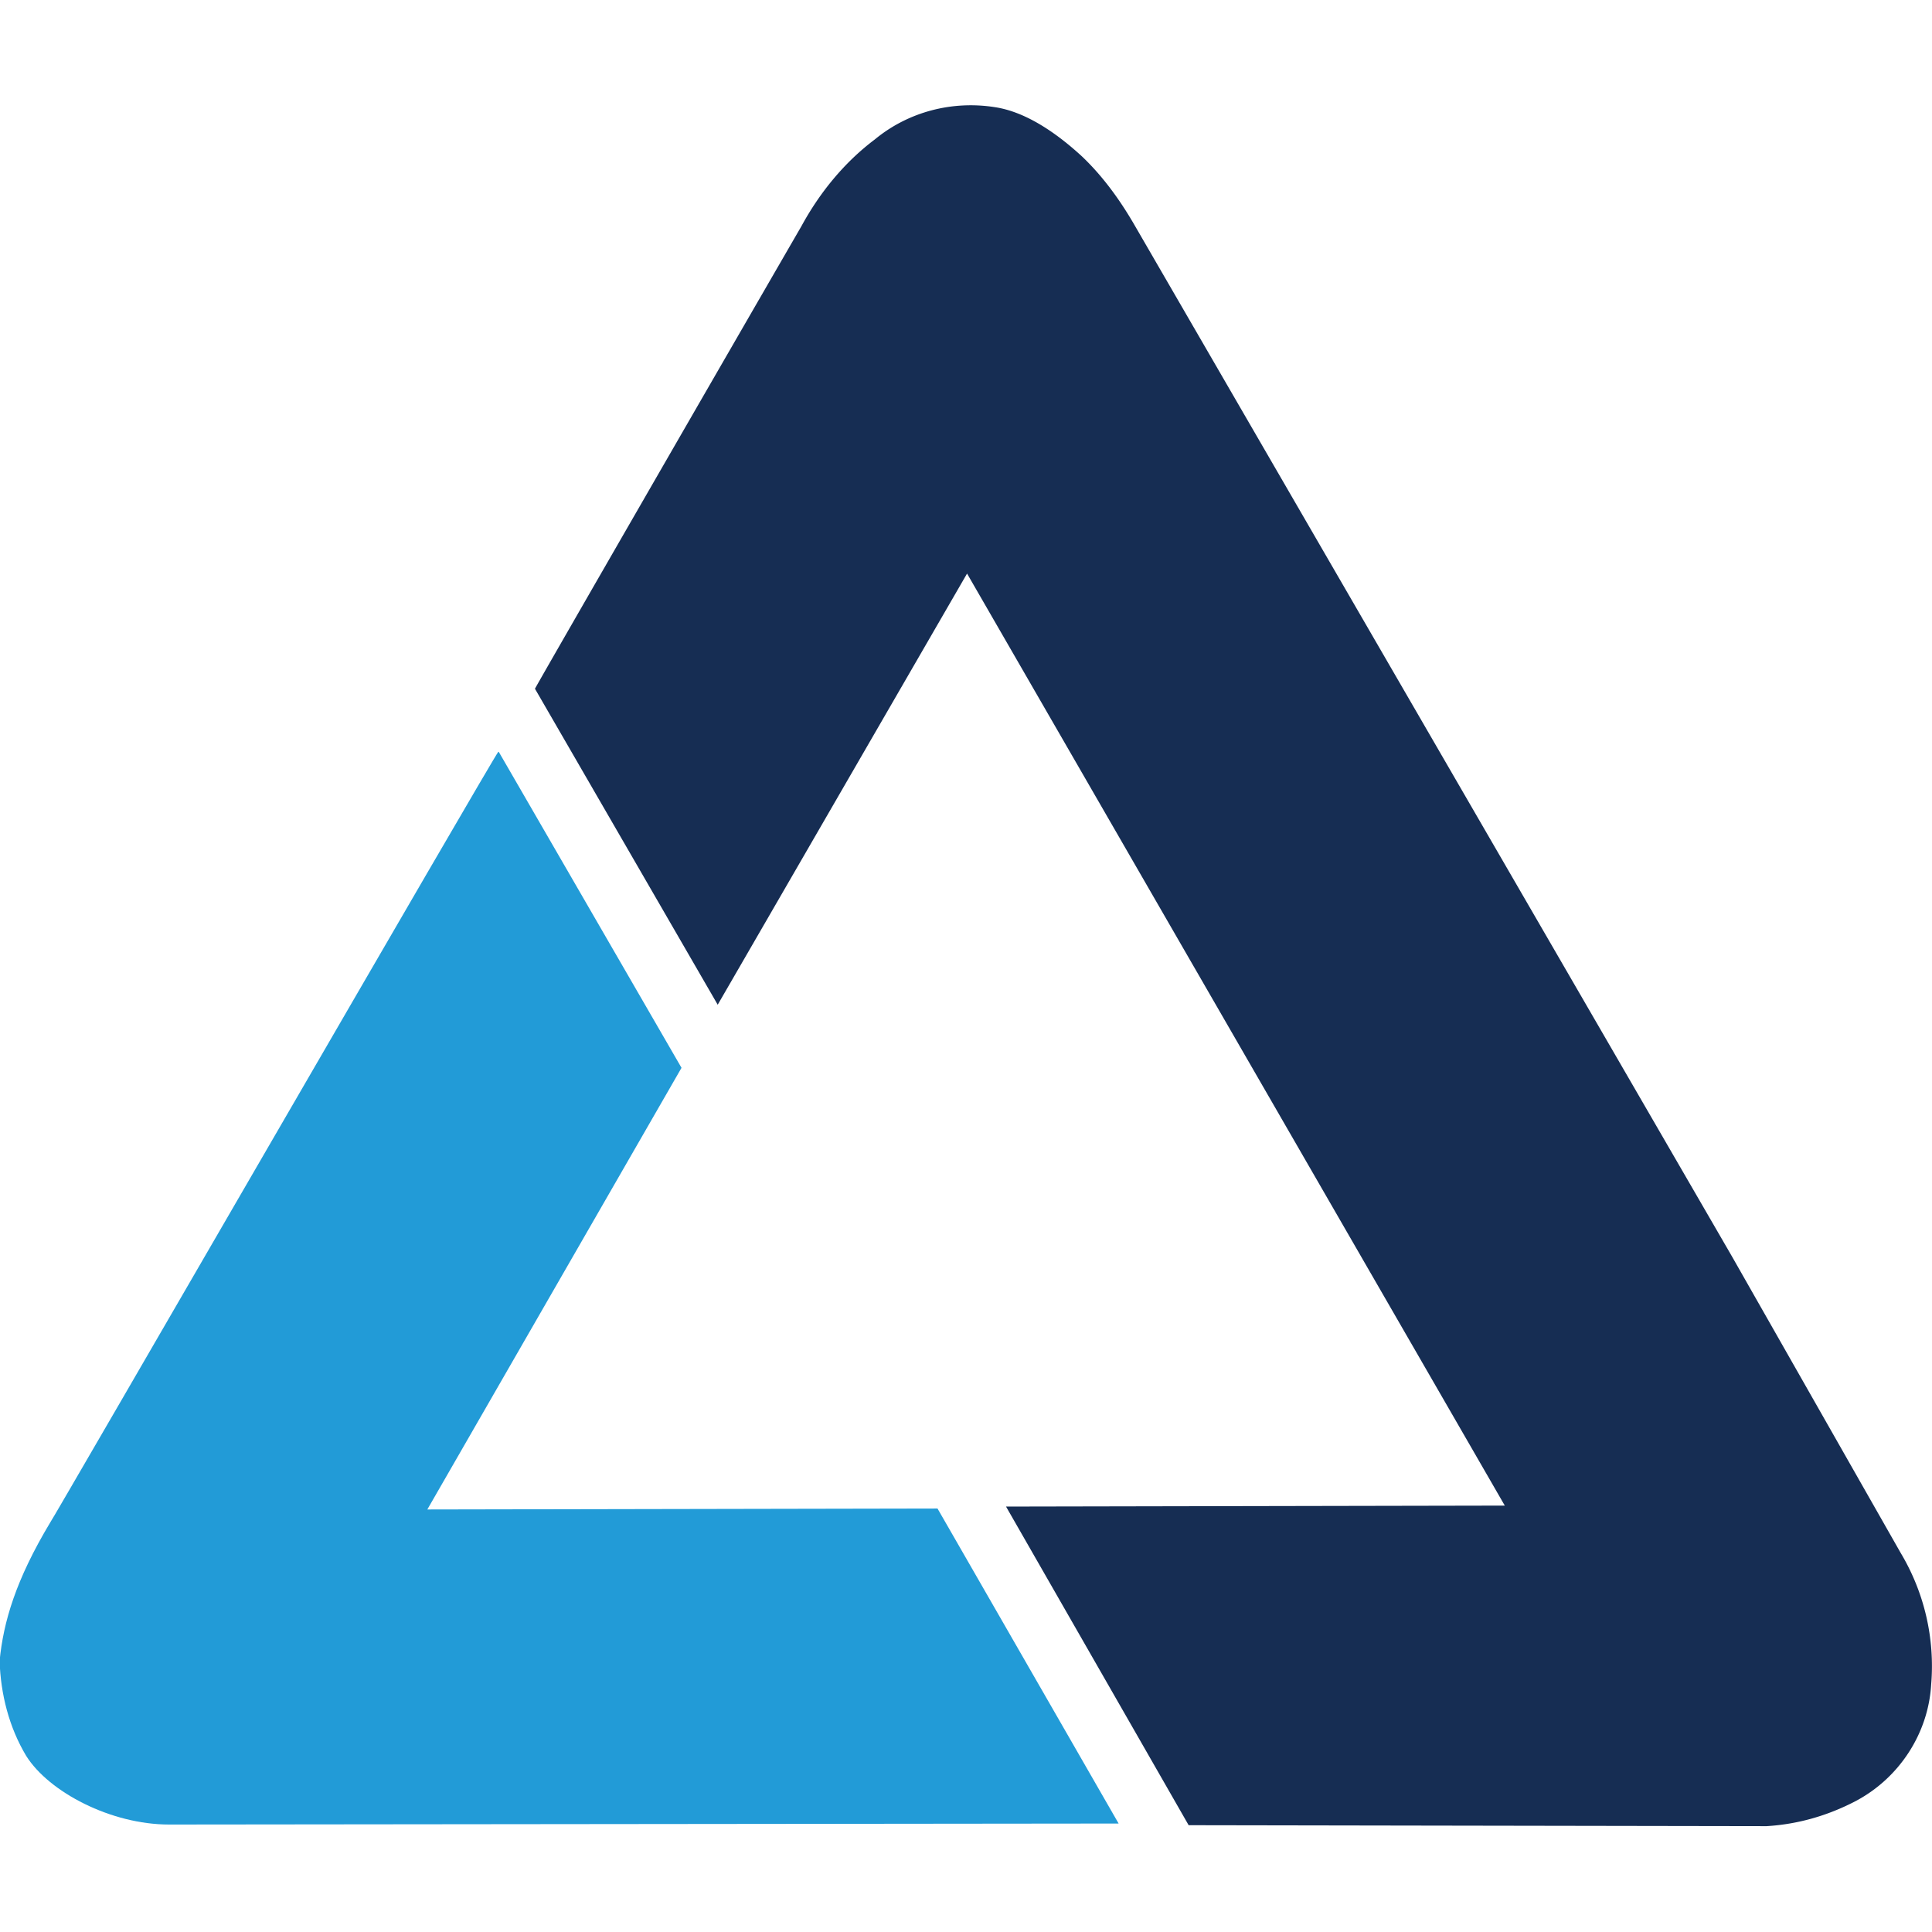
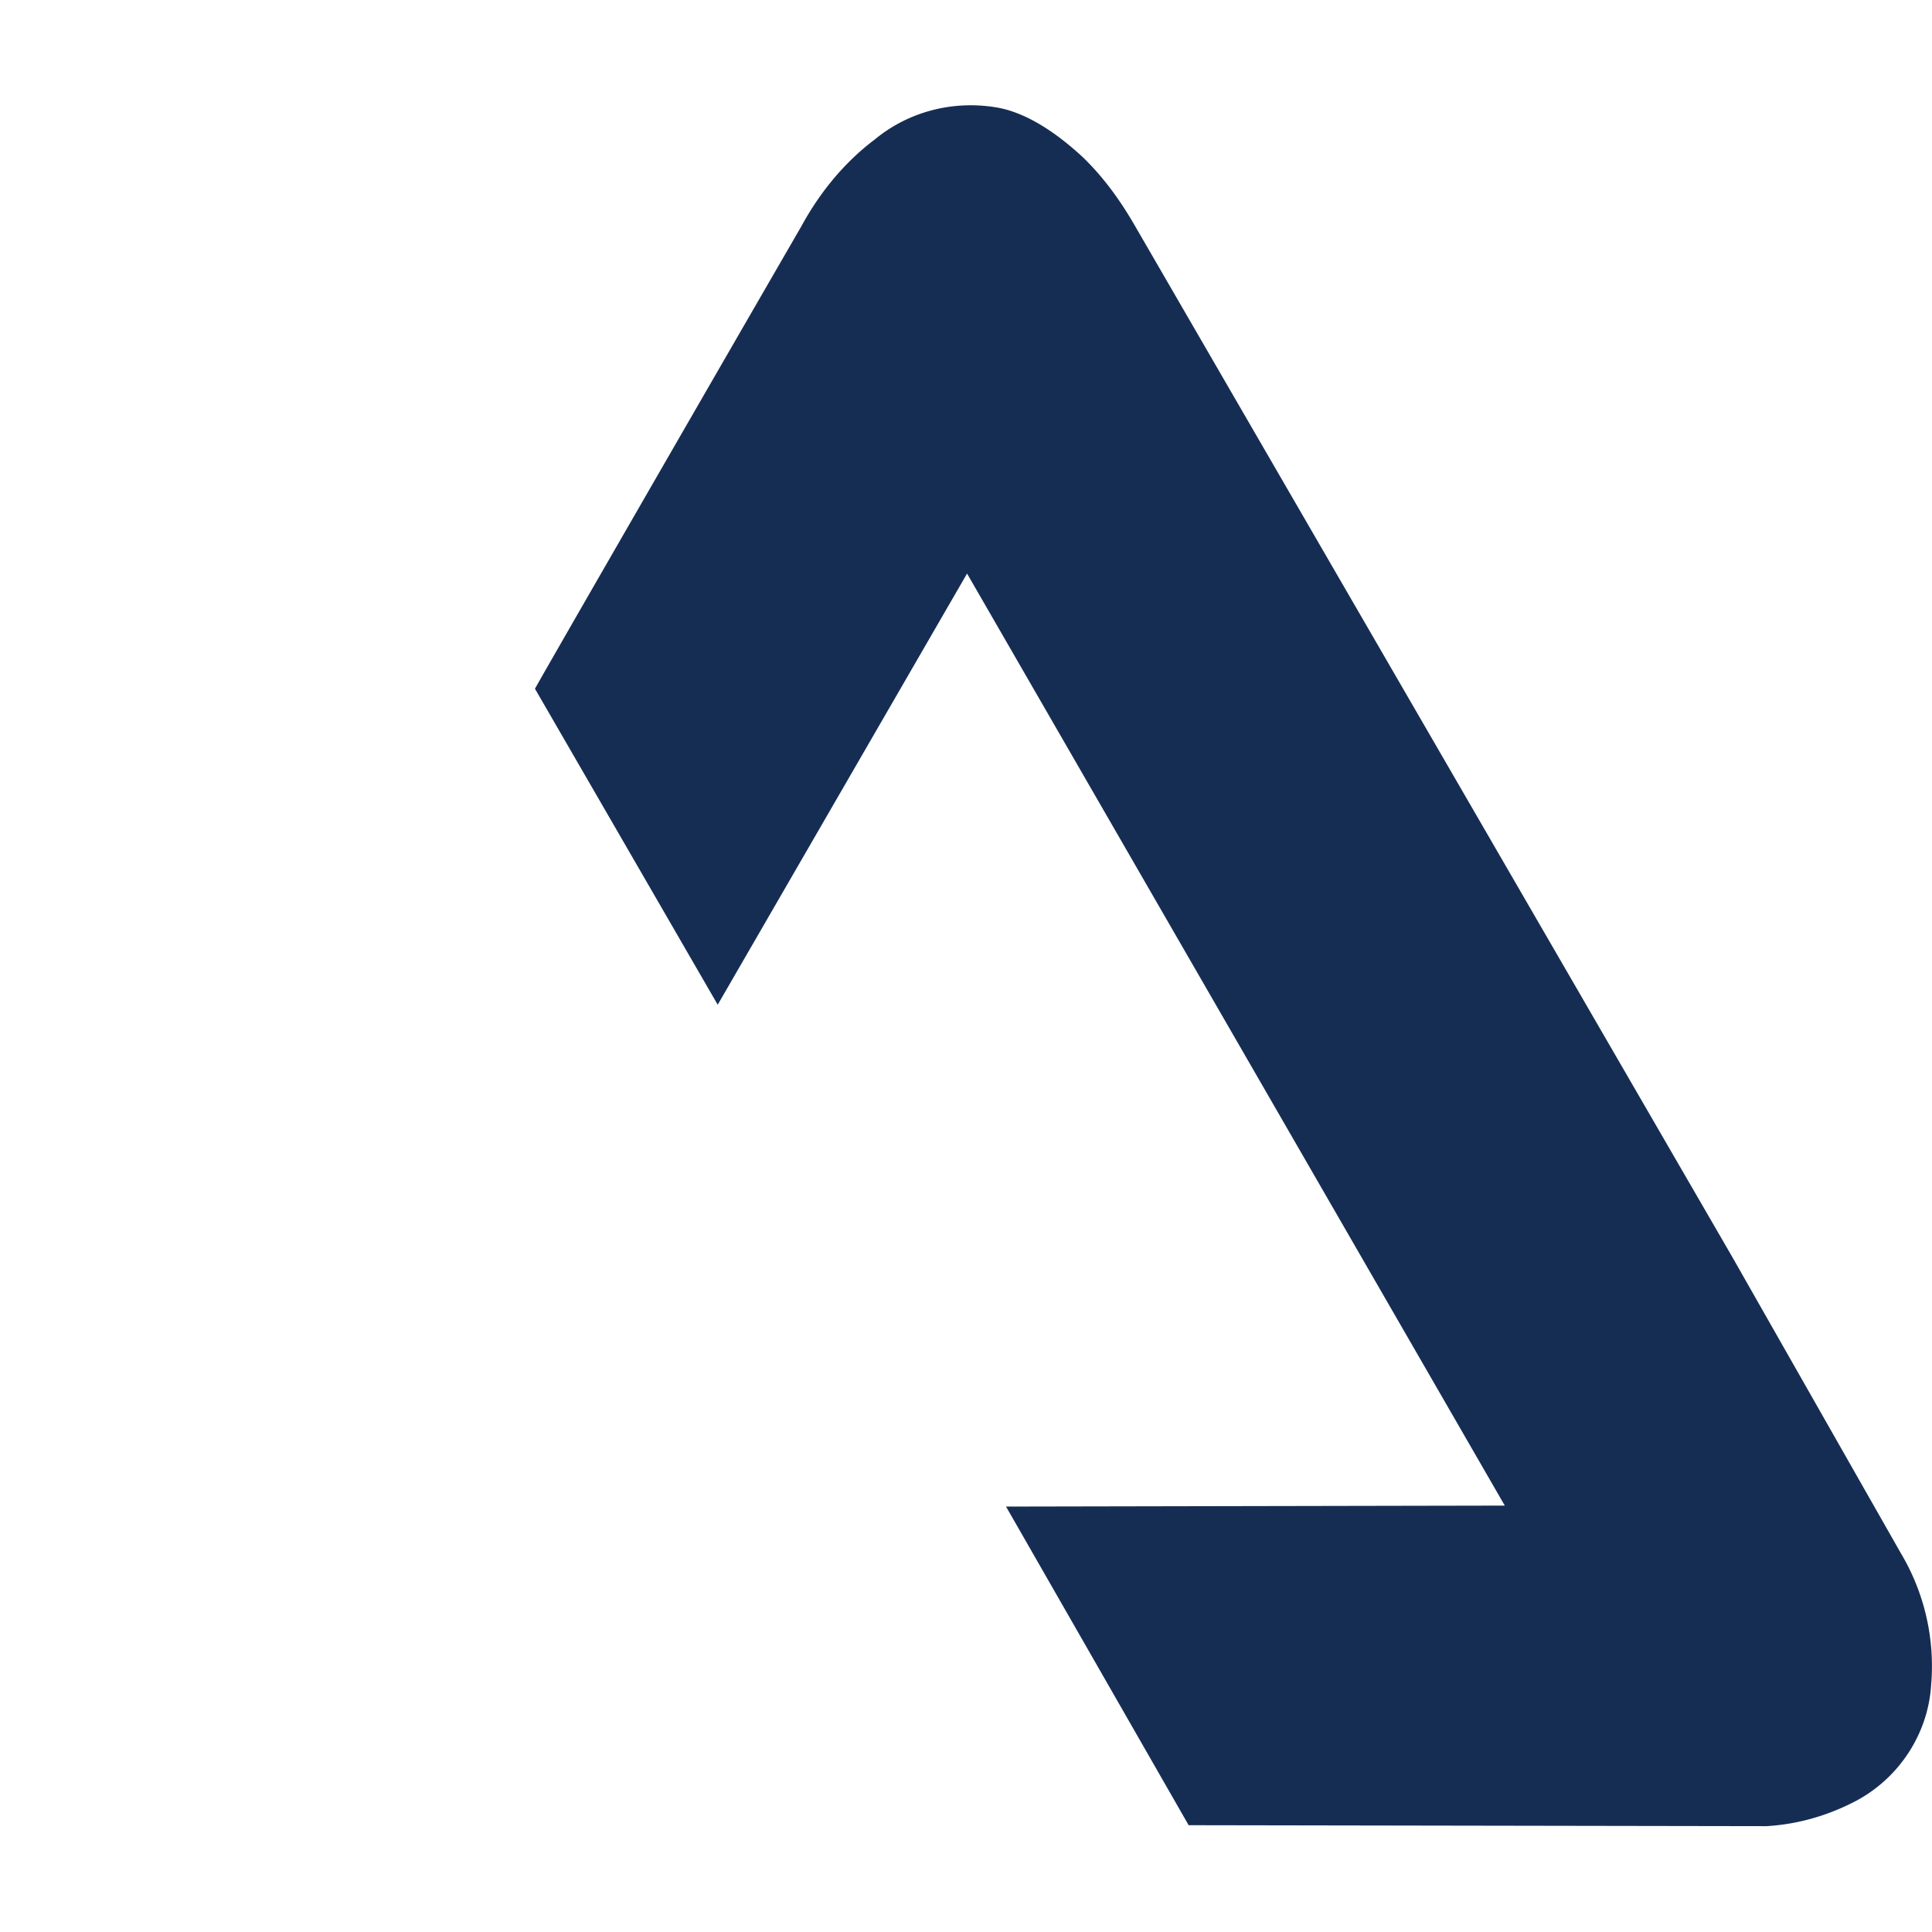
<svg xmlns="http://www.w3.org/2000/svg" width="64" height="64">
  <path d="M39.38 60.47l-6.054-10.563 16.522-.032L32.035 19l-8.26 14.283-6.054-10.468c.347-.63 6.2-10.783 8.828-15.324.6-1.104 1.42-2.113 2.428-2.87 1.104-.914 2.554-1.293 3.973-1.072 1.072.158 2.113.914 2.9 1.64.694.662 1.26 1.45 1.734 2.27l19.8 34.18 5.58 9.806a7.3 7.3 0 0 1 1.009 4.351c-.095 1.64-1.072 3.12-2.522 3.878-.914.473-1.892.757-2.932.82l-19.14-.032z" fill="#162d53" />
-   <path d="M16.522 24.905l6.054 10.468-8.42 14.63 16.9-.032 6 10.436L5.6 60.44c-1.923 0-3.973-1.072-4.73-2.27-.568-.946-.85-2.05-.883-3.153.126-1.293.536-2.68 1.67-4.572.032 0 14.788-25.54 14.85-25.54z" fill="#229bd7" />
</svg>